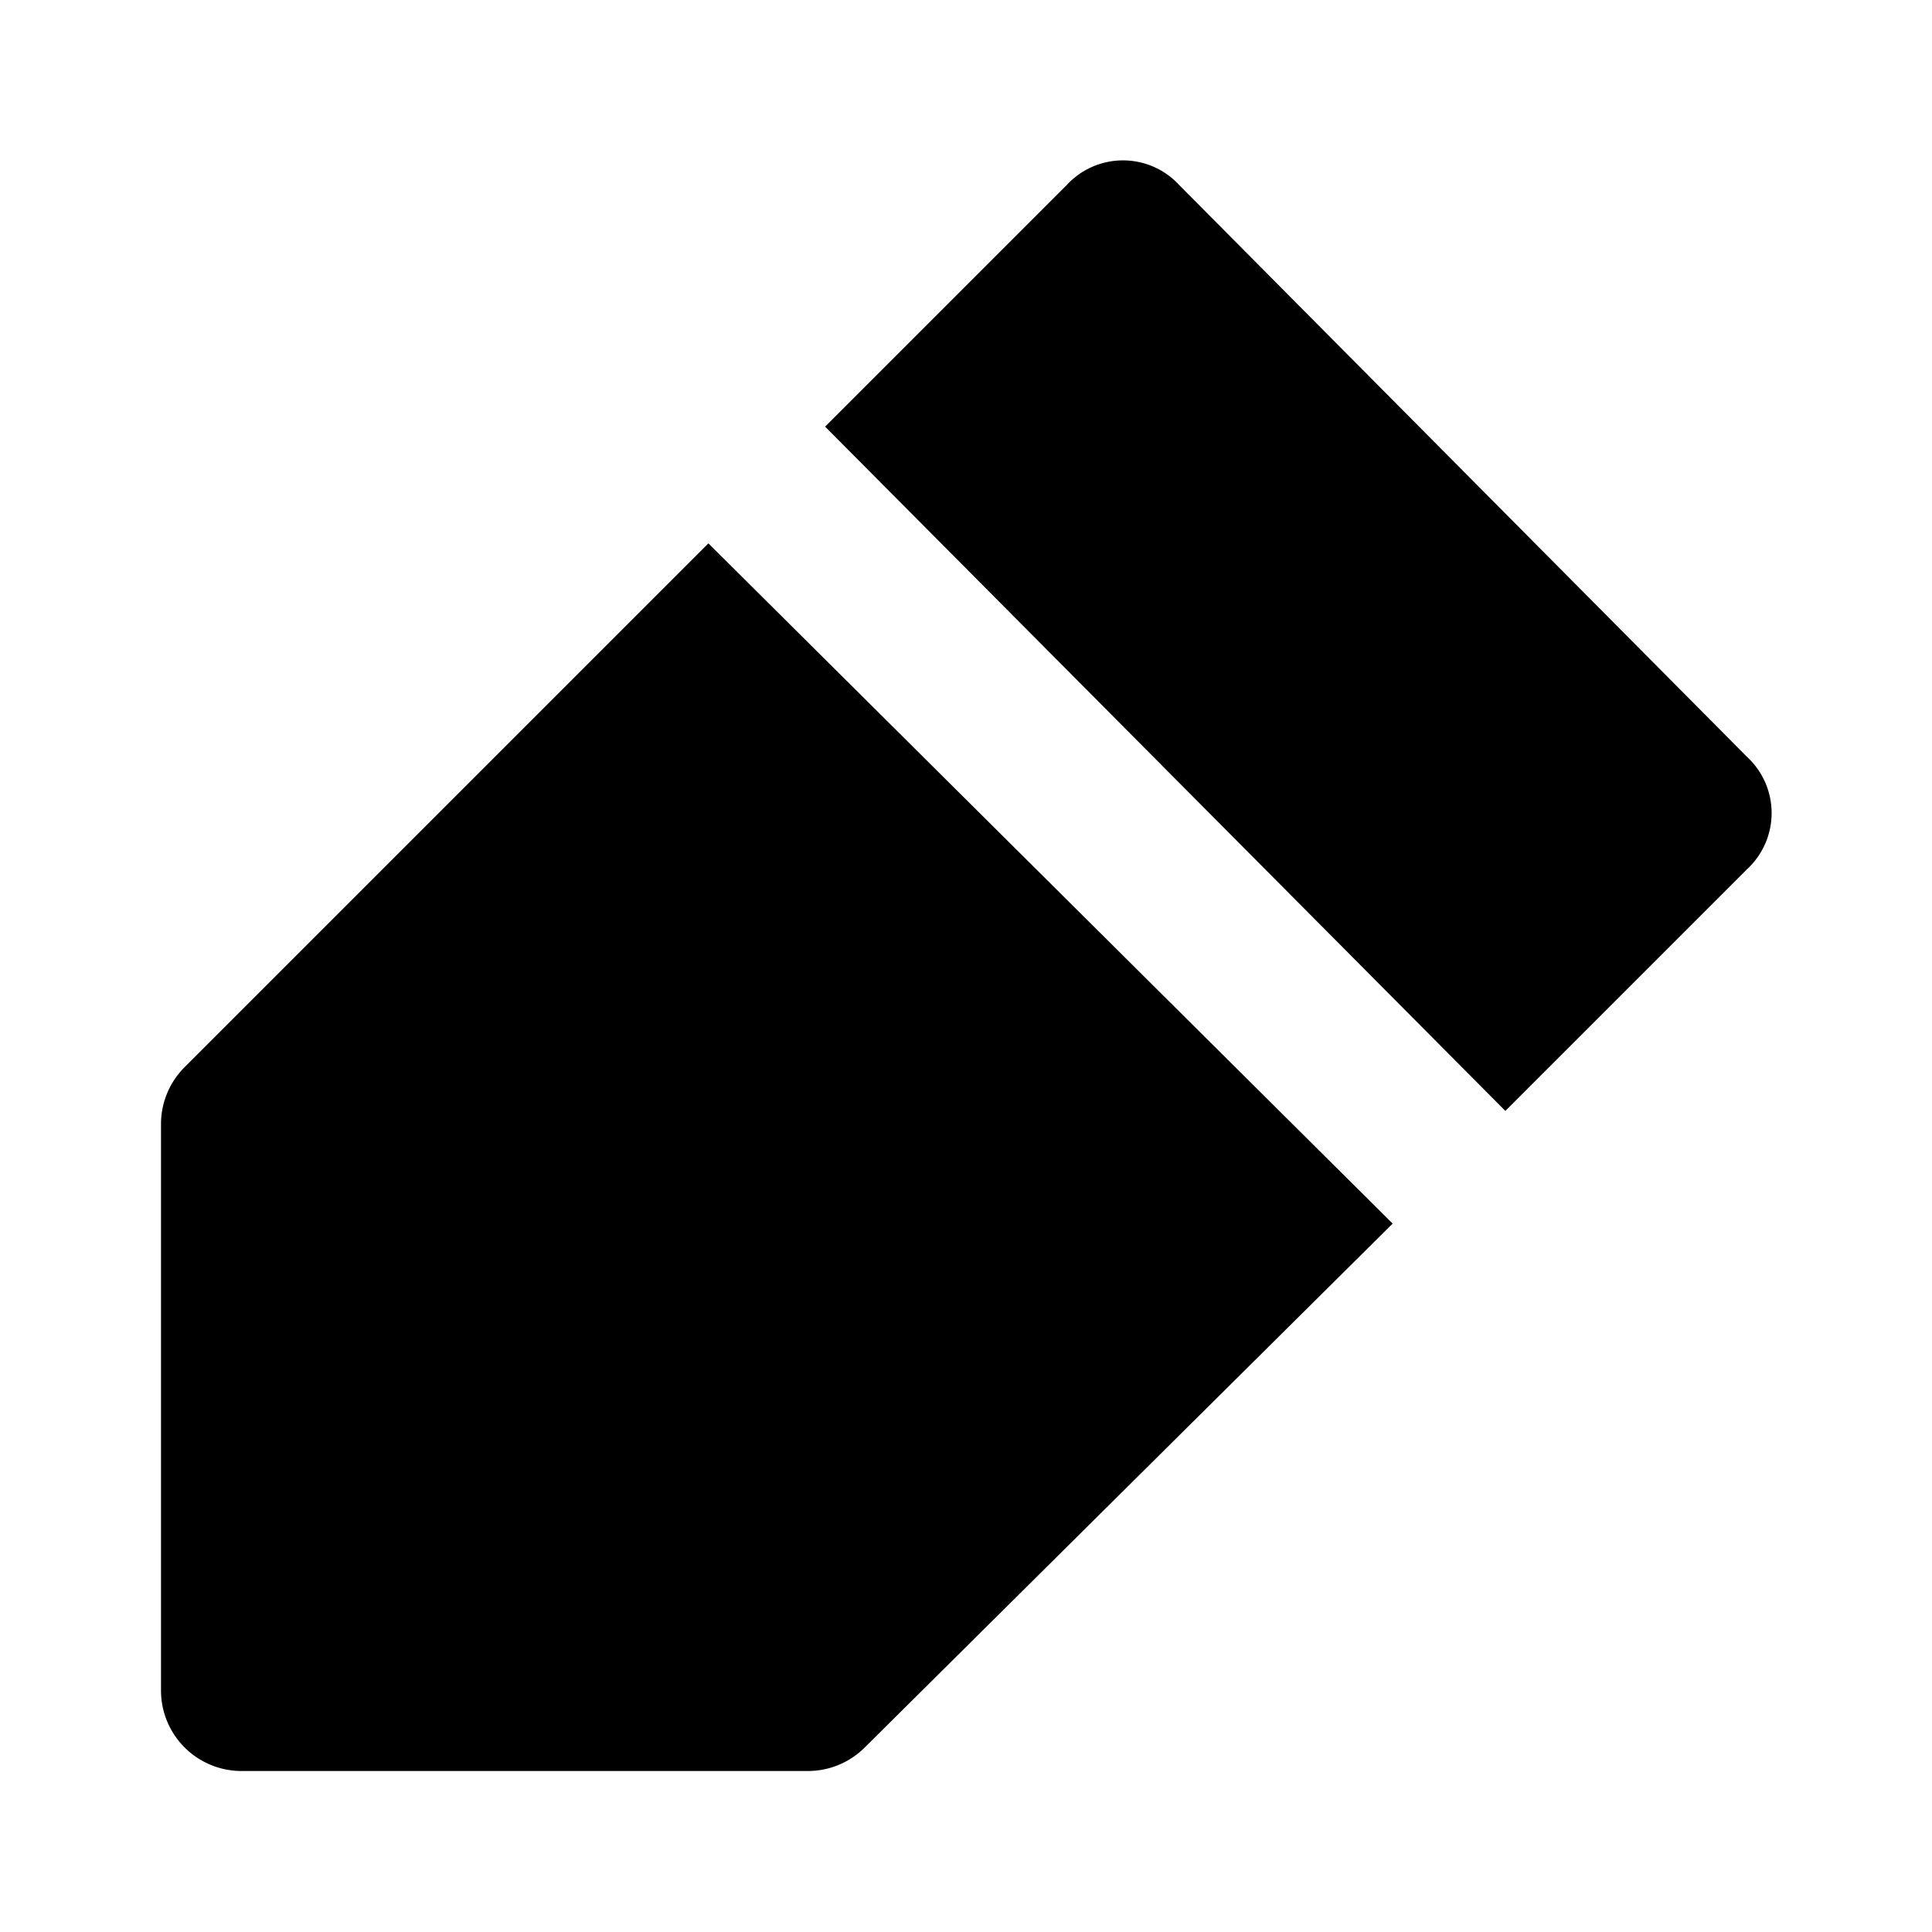
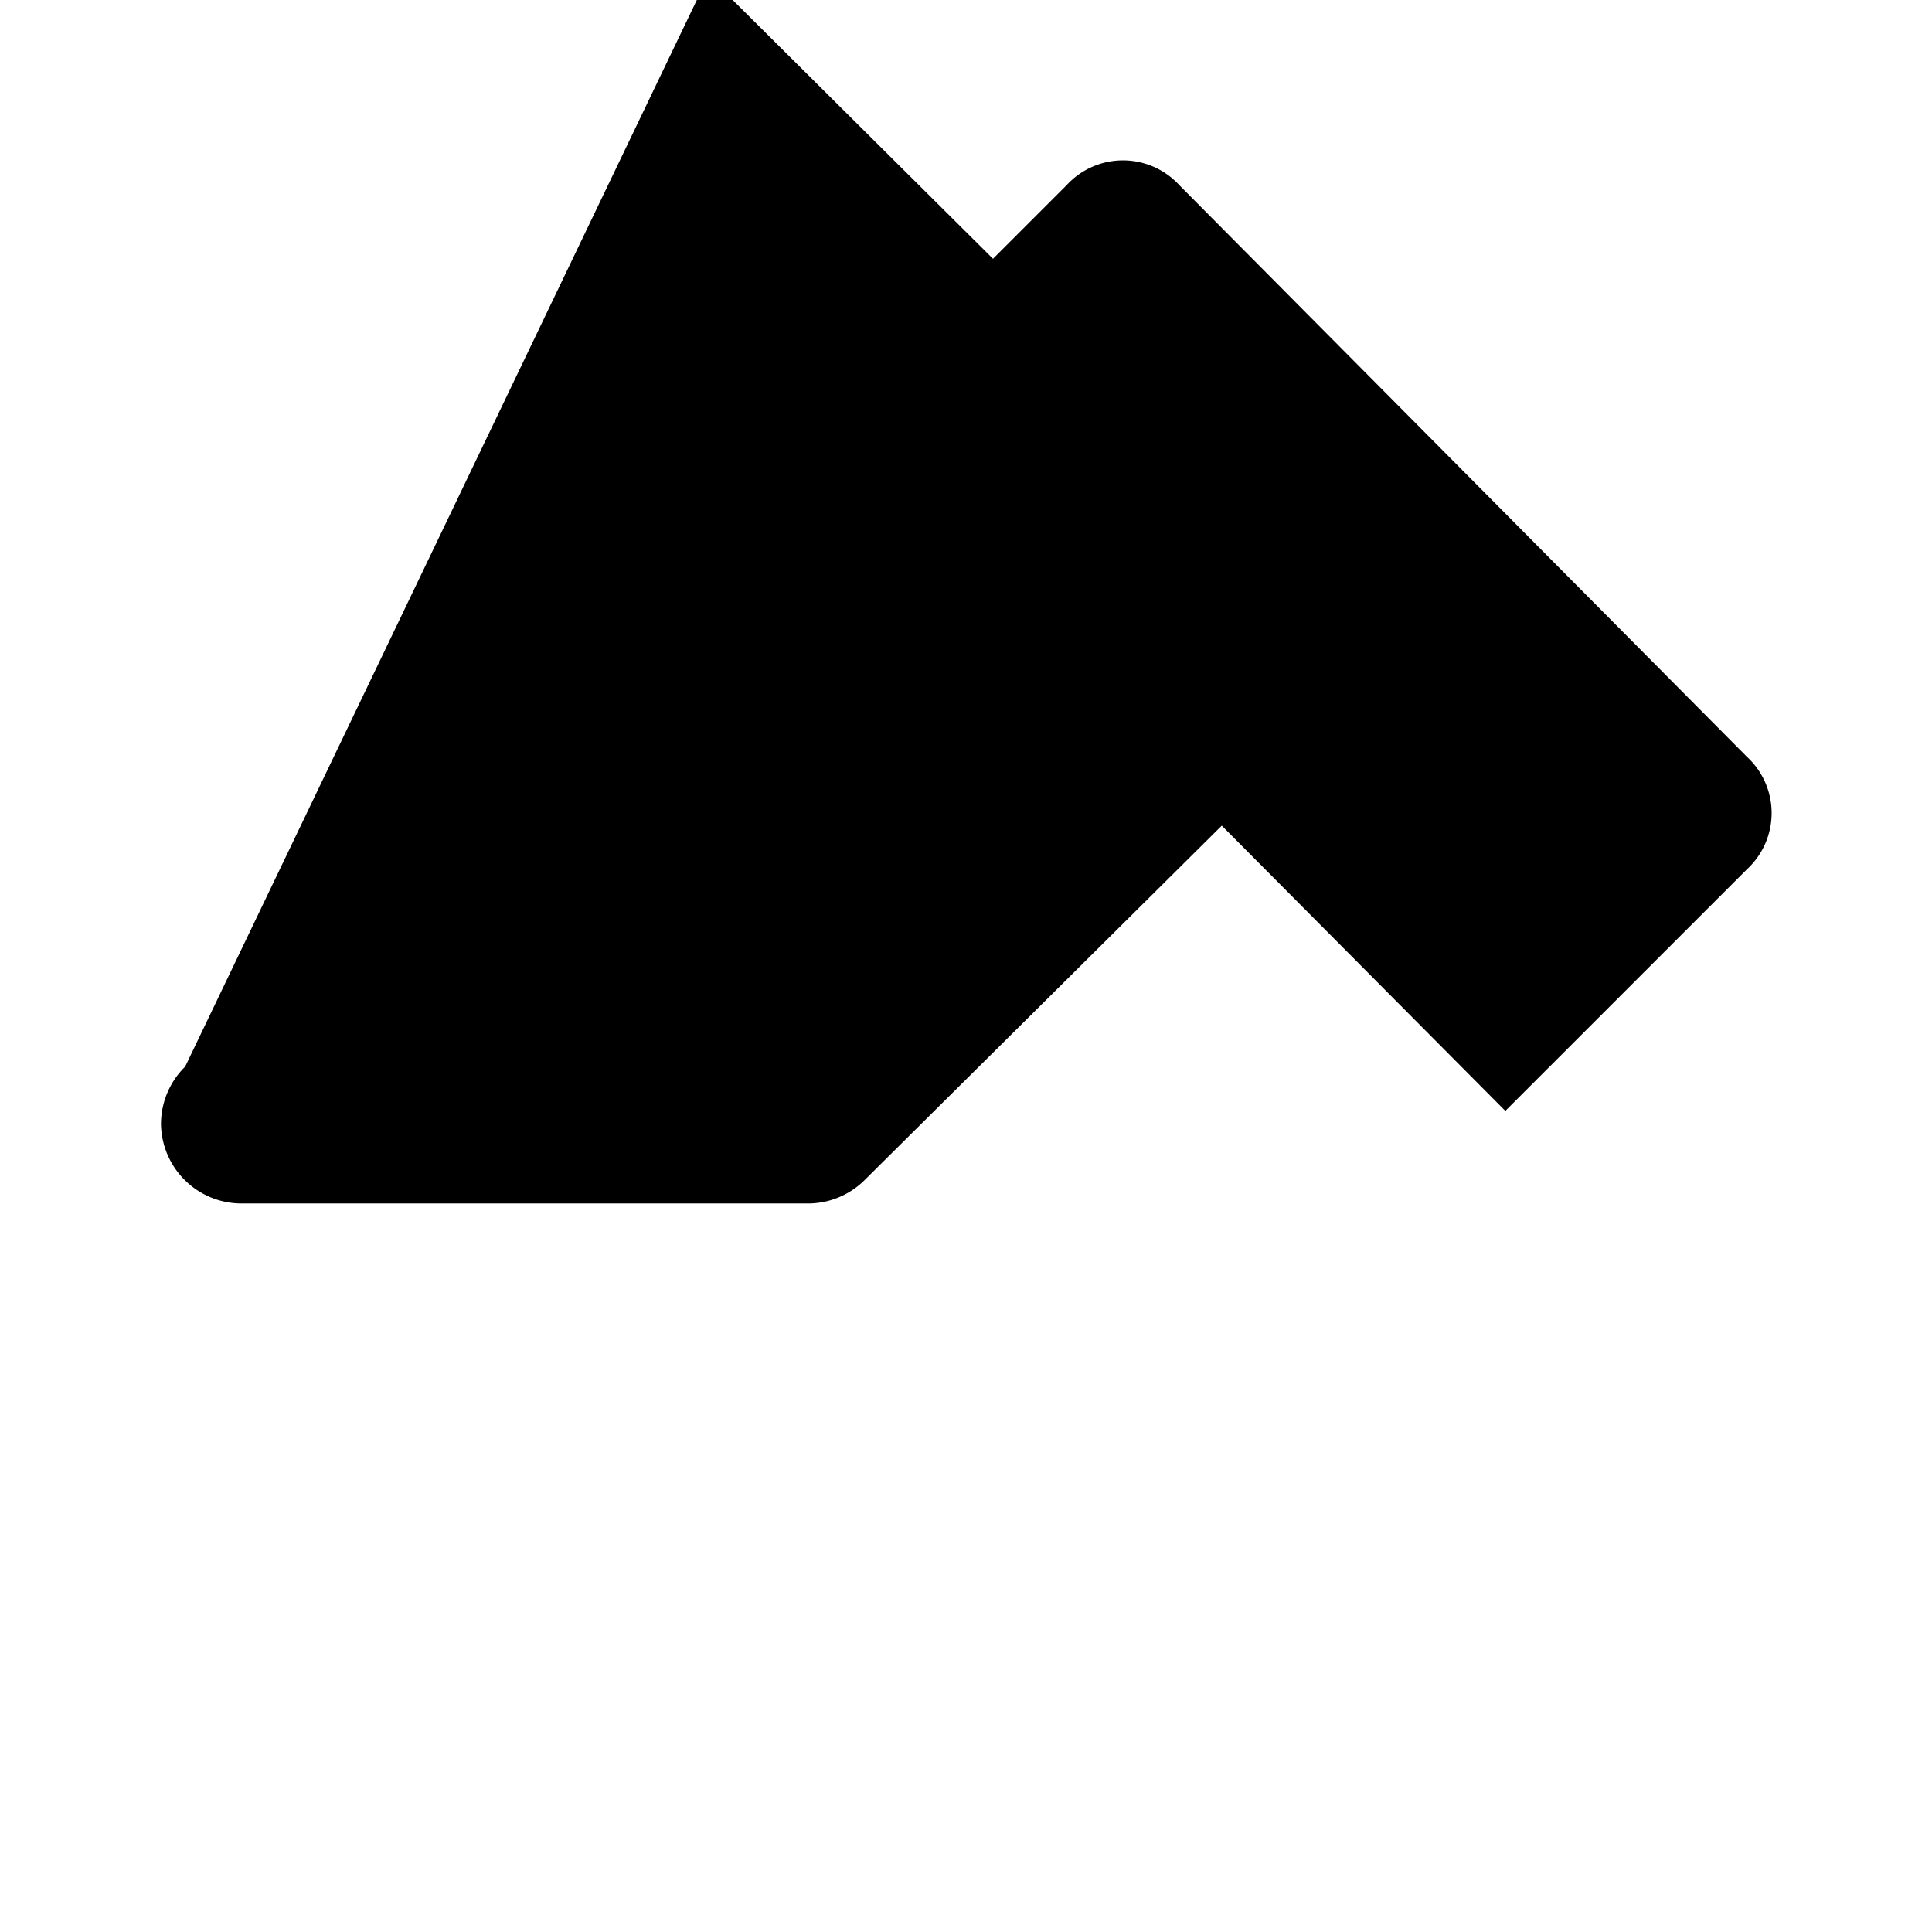
<svg xmlns="http://www.w3.org/2000/svg" width="800px" height="800px" viewBox="0 0 48 48">
  <title>pencil-solid</title>
  <g id="Layer_2" data-name="Layer 2">
    <g id="invisible_box" data-name="invisible box">
-       <rect width="48" height="48" fill="none" />
-     </g>
+       </g>
    <g id="icons_Q2" data-name="icons Q2">
-       <path d="M43.4,18.8,29.3,4.6a1.9,1.9,0,0,0-2.8,0l-6,6,16.9,17,6-6A1.9,1.9,0,0,0,43.4,18.8ZM4.6,26.5A2,2,0,0,0,4,27.9V42a2,2,0,0,0,2,2H20.1a2,2,0,0,0,1.4-.6l13.1-13-17-16.9Z" />
+       <path d="M43.4,18.8,29.3,4.6a1.9,1.9,0,0,0-2.8,0l-6,6,16.9,17,6-6A1.9,1.9,0,0,0,43.4,18.8ZM4.6,26.5A2,2,0,0,0,4,27.9a2,2,0,0,0,2,2H20.1a2,2,0,0,0,1.4-.6l13.1-13-17-16.9Z" />
    </g>
  </g>
</svg>